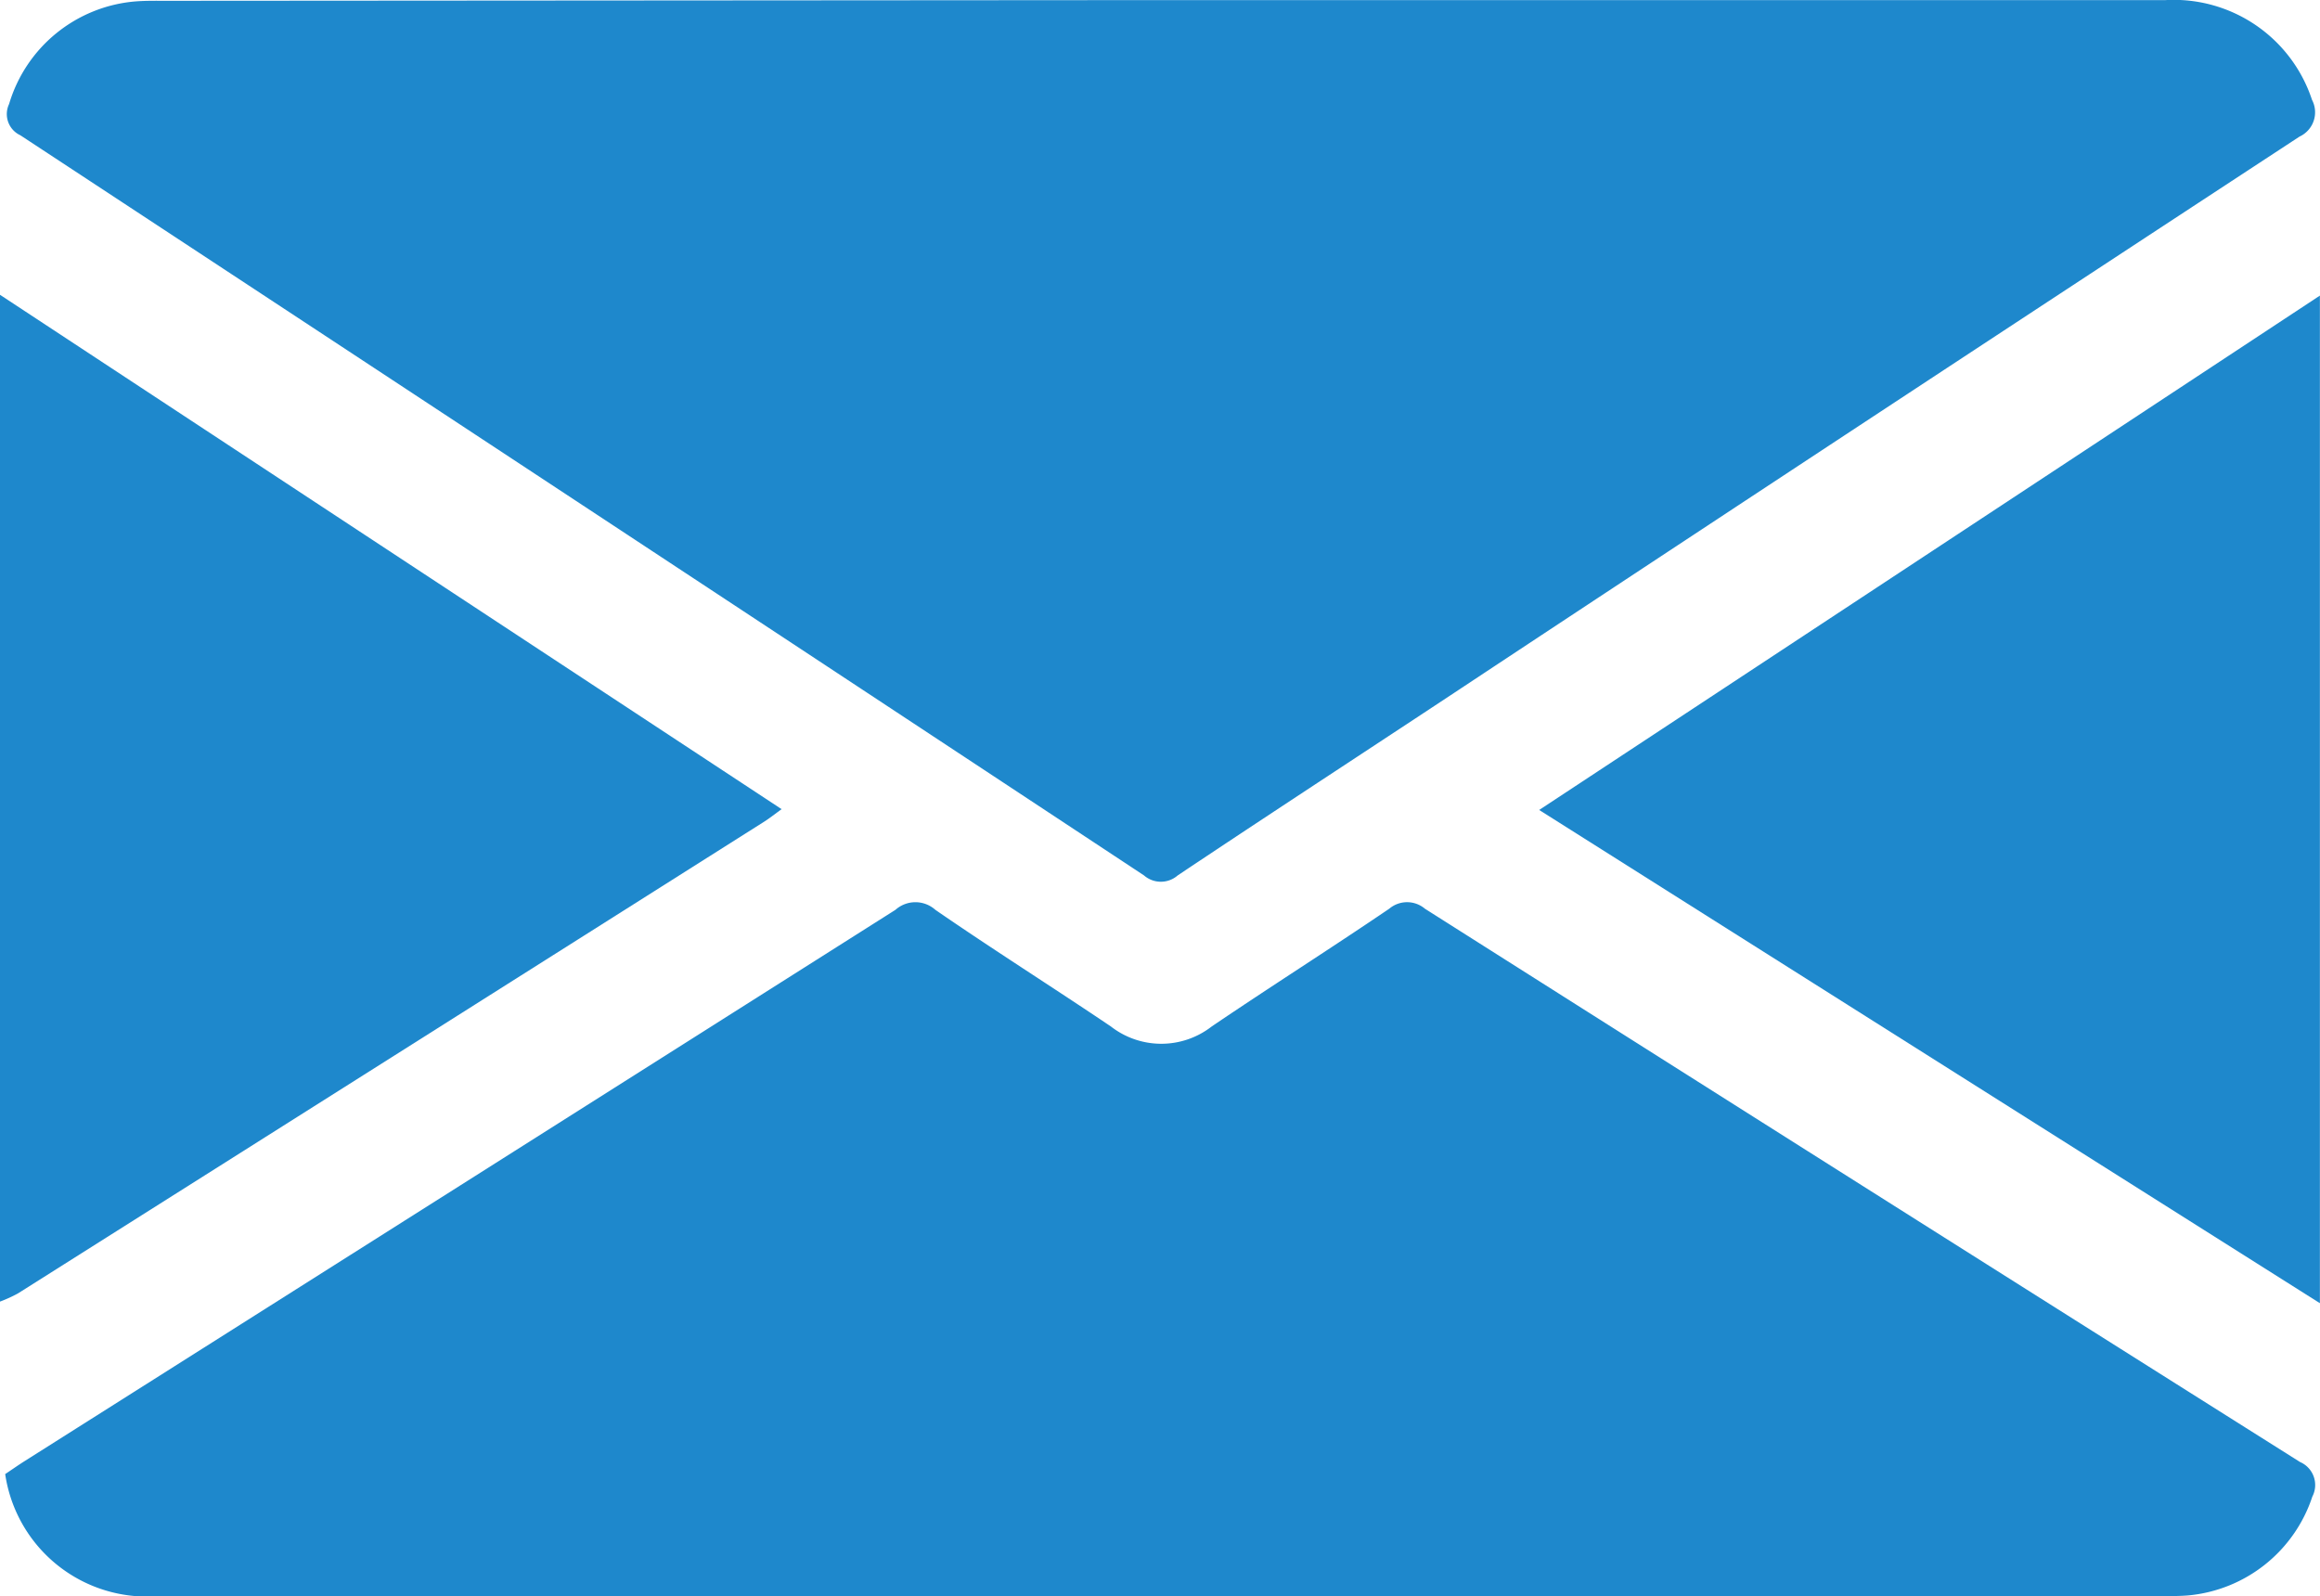
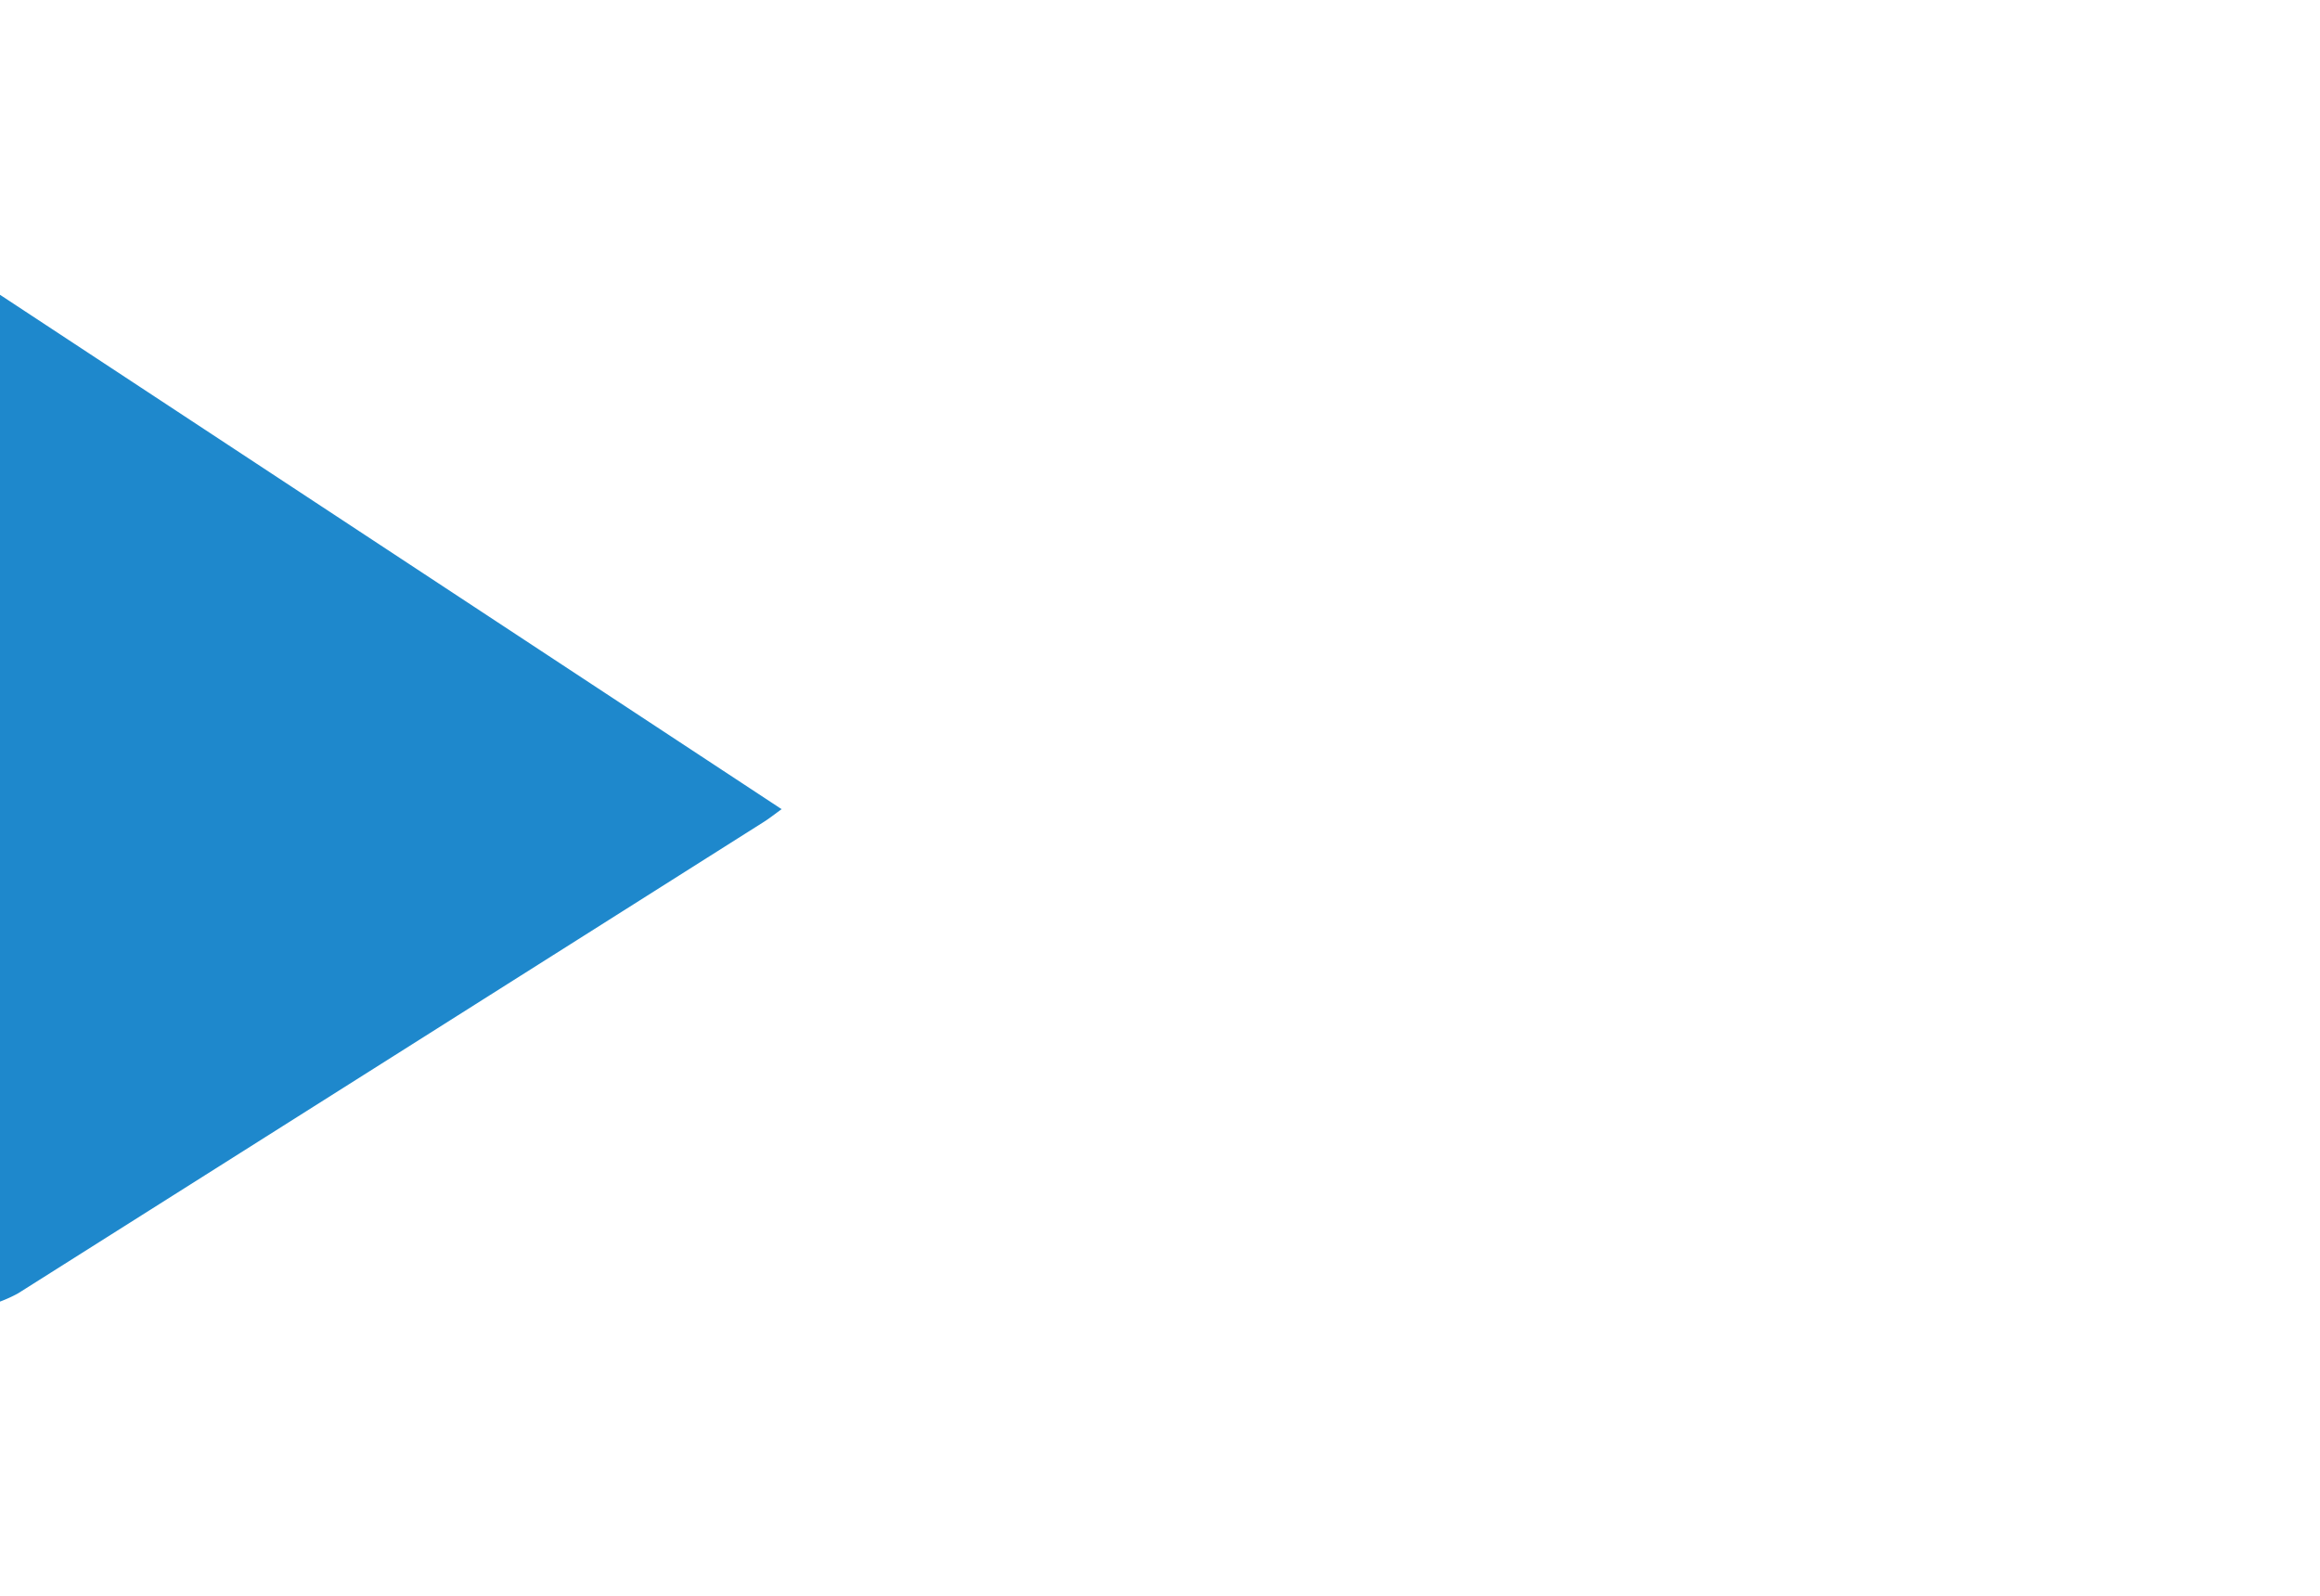
<svg xmlns="http://www.w3.org/2000/svg" width="23.253" height="16" viewBox="0 0 23.253 16">
  <g id="Group_182" data-name="Group 182" transform="translate(-737.549 -317.042)">
    <g id="Group_181" data-name="Group 181" transform="translate(737.549 317.042)">
      <path id="Path_80" data-name="Path 80" d="M737.549,352.75l7.834,5.156c-.068.049-.118.089-.171.123q-3.741,2.367-7.483,4.731a1.389,1.389,0,0,1-.18.082Z" transform="translate(-737.549 -349.795)" fill="#1e88cc" />
-       <path id="Path_81" data-name="Path 81" d="M749.993,317.043h10.042a1.459,1.459,0,0,1,1.469,1,.268.268,0,0,1-.125.368q-4.045,2.65-8.08,5.316c-1.055.7-2.113,1.388-3.164,2.09a.257.257,0,0,1-.338,0q-5.627-3.715-11.262-7.419a.234.234,0,0,1-.113-.313,1.445,1.445,0,0,1,1.257-1.028c.105-.009.212-.007.318-.007Z" transform="translate(-738.331 -317.042)" fill="#1e88cc" />
-       <path id="Path_82" data-name="Path 82" d="M738.179,432.052c.069-.046.13-.089.193-.129q4.366-2.762,8.73-5.527a.3.3,0,0,1,.4,0c.58.4,1.175.775,1.759,1.169a.823.823,0,0,0,1.011,0c.59-.4,1.19-.78,1.779-1.18a.277.277,0,0,1,.358,0q4.382,2.779,8.771,5.546a.251.251,0,0,1,.123.347,1.45,1.45,0,0,1-1.241.99c-.083.007-.167.007-.25.007H739.718A1.437,1.437,0,0,1,738.179,432.052Z" transform="translate(-738.127 -417.276)" fill="#1e88cc" />
-       <path id="Path_83" data-name="Path 83" d="M923.991,358.012l7.825-5.156v10.1Z" transform="translate(-908.564 -349.893)" fill="#1e88cc" />
    </g>
  </g>
</svg>